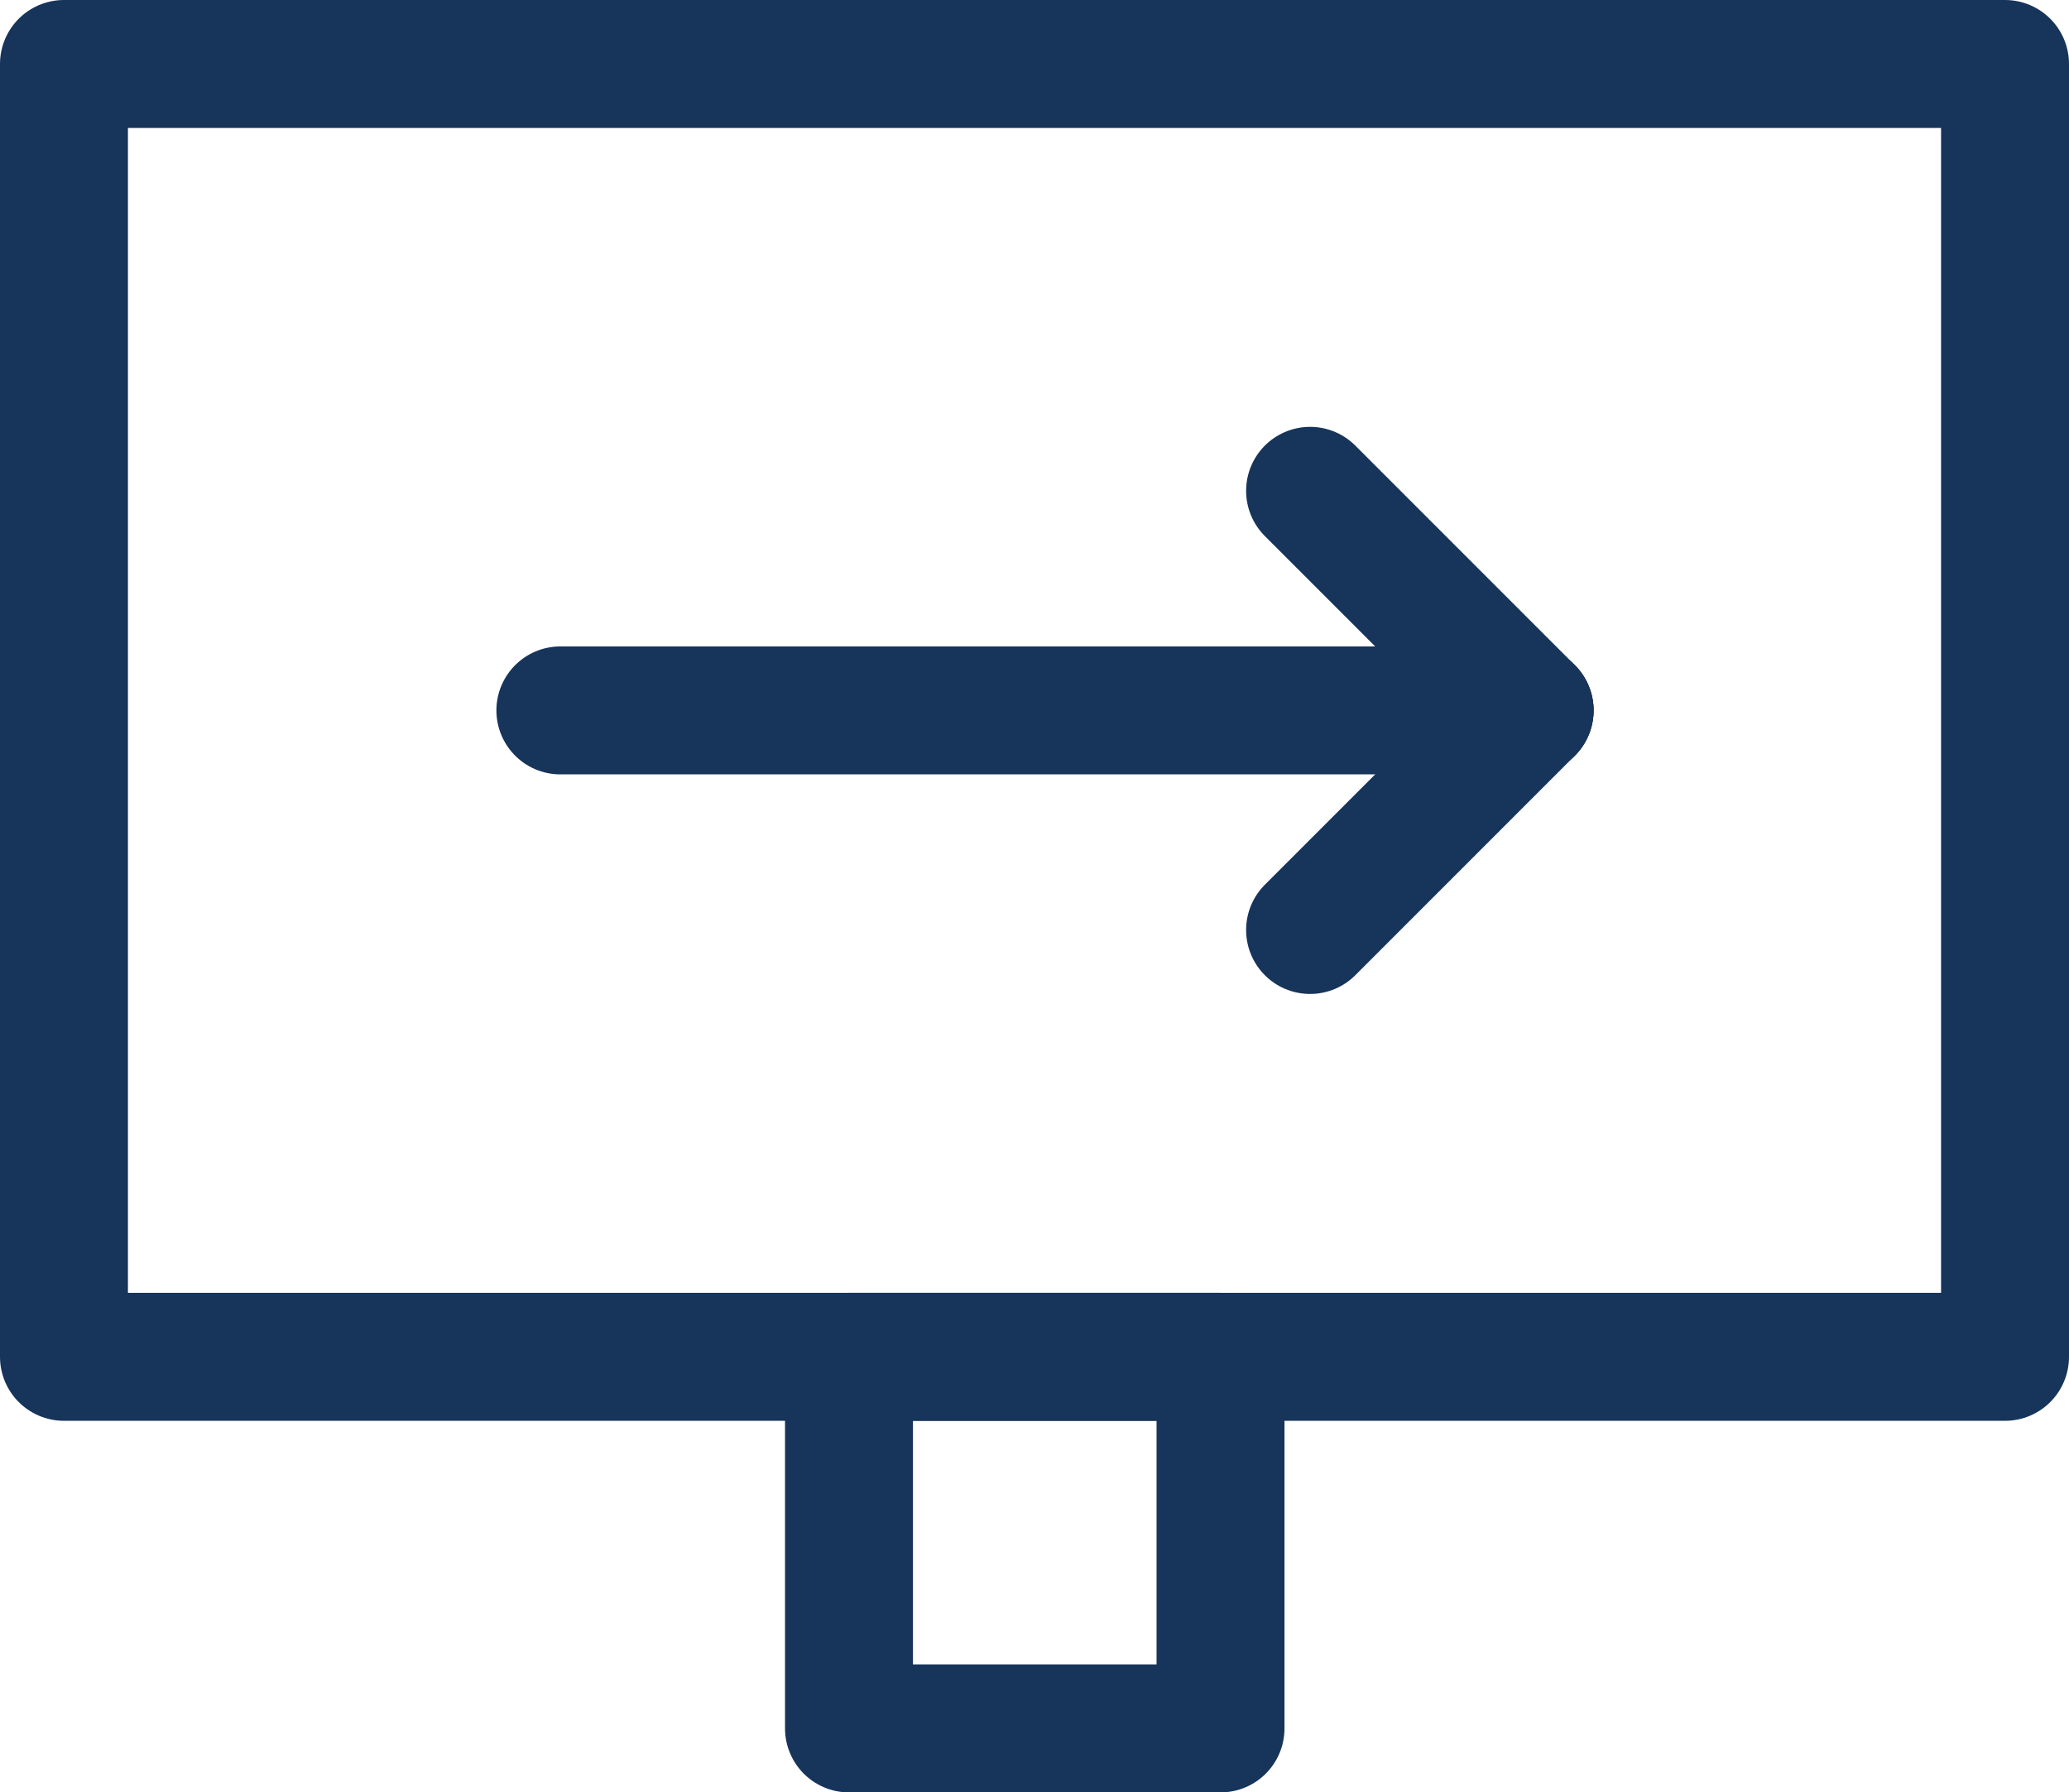
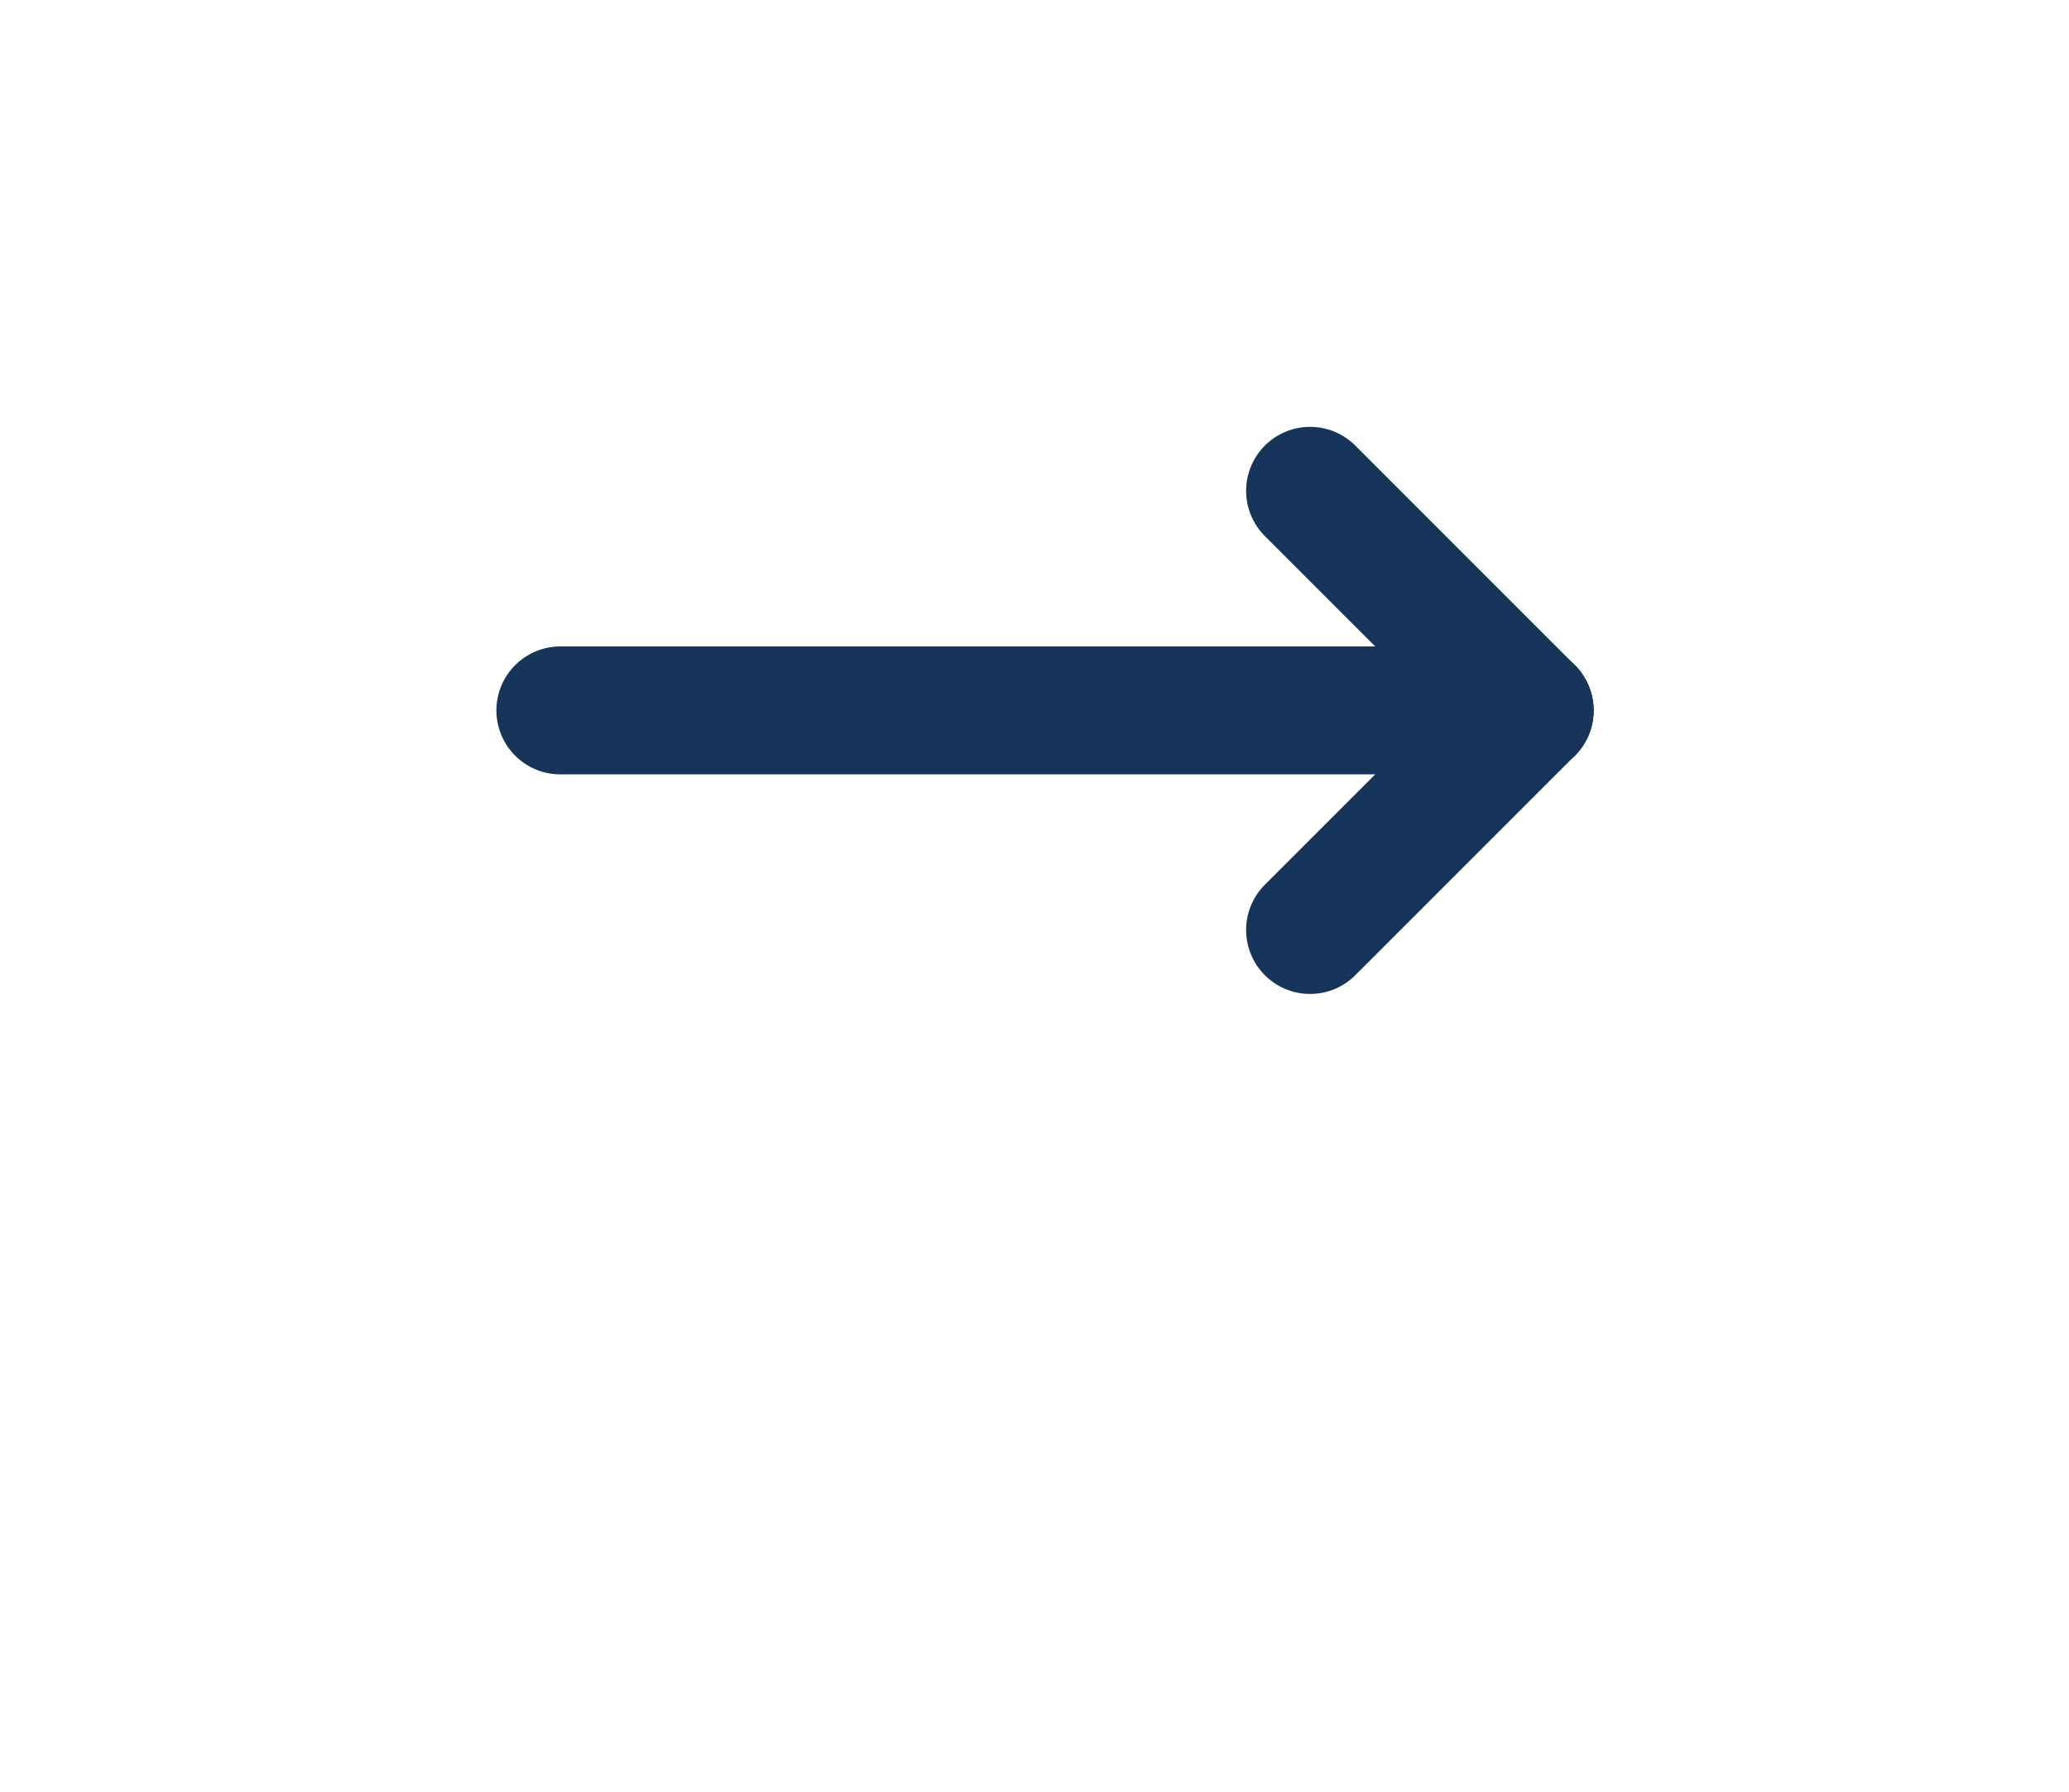
<svg xmlns="http://www.w3.org/2000/svg" viewBox="0 0 40.43 35.02">
  <defs>
    <style>.cls-1{fill:none;stroke:#17345a;stroke-linecap:round;stroke-linejoin:round;stroke-width:2.5px;}</style>
  </defs>
  <g id="Layer_2" data-name="Layer 2">
    <g id="Layer_1-2" data-name="Layer 1">
-       <rect class="cls-1" x="1.25" y="1.25" width="37.93" height="25.26" />
-       <rect class="cls-1" x="16.59" y="26.51" width="7.26" height="7.26" />
      <line class="cls-1" x1="10.95" y1="13.88" x2="29.89" y2="13.88" />
      <line class="cls-1" x1="29.89" y1="13.88" x2="25.6" y2="18.17" />
      <line class="cls-1" x1="25.6" y1="9.59" x2="29.89" y2="13.88" />
    </g>
  </g>
</svg>